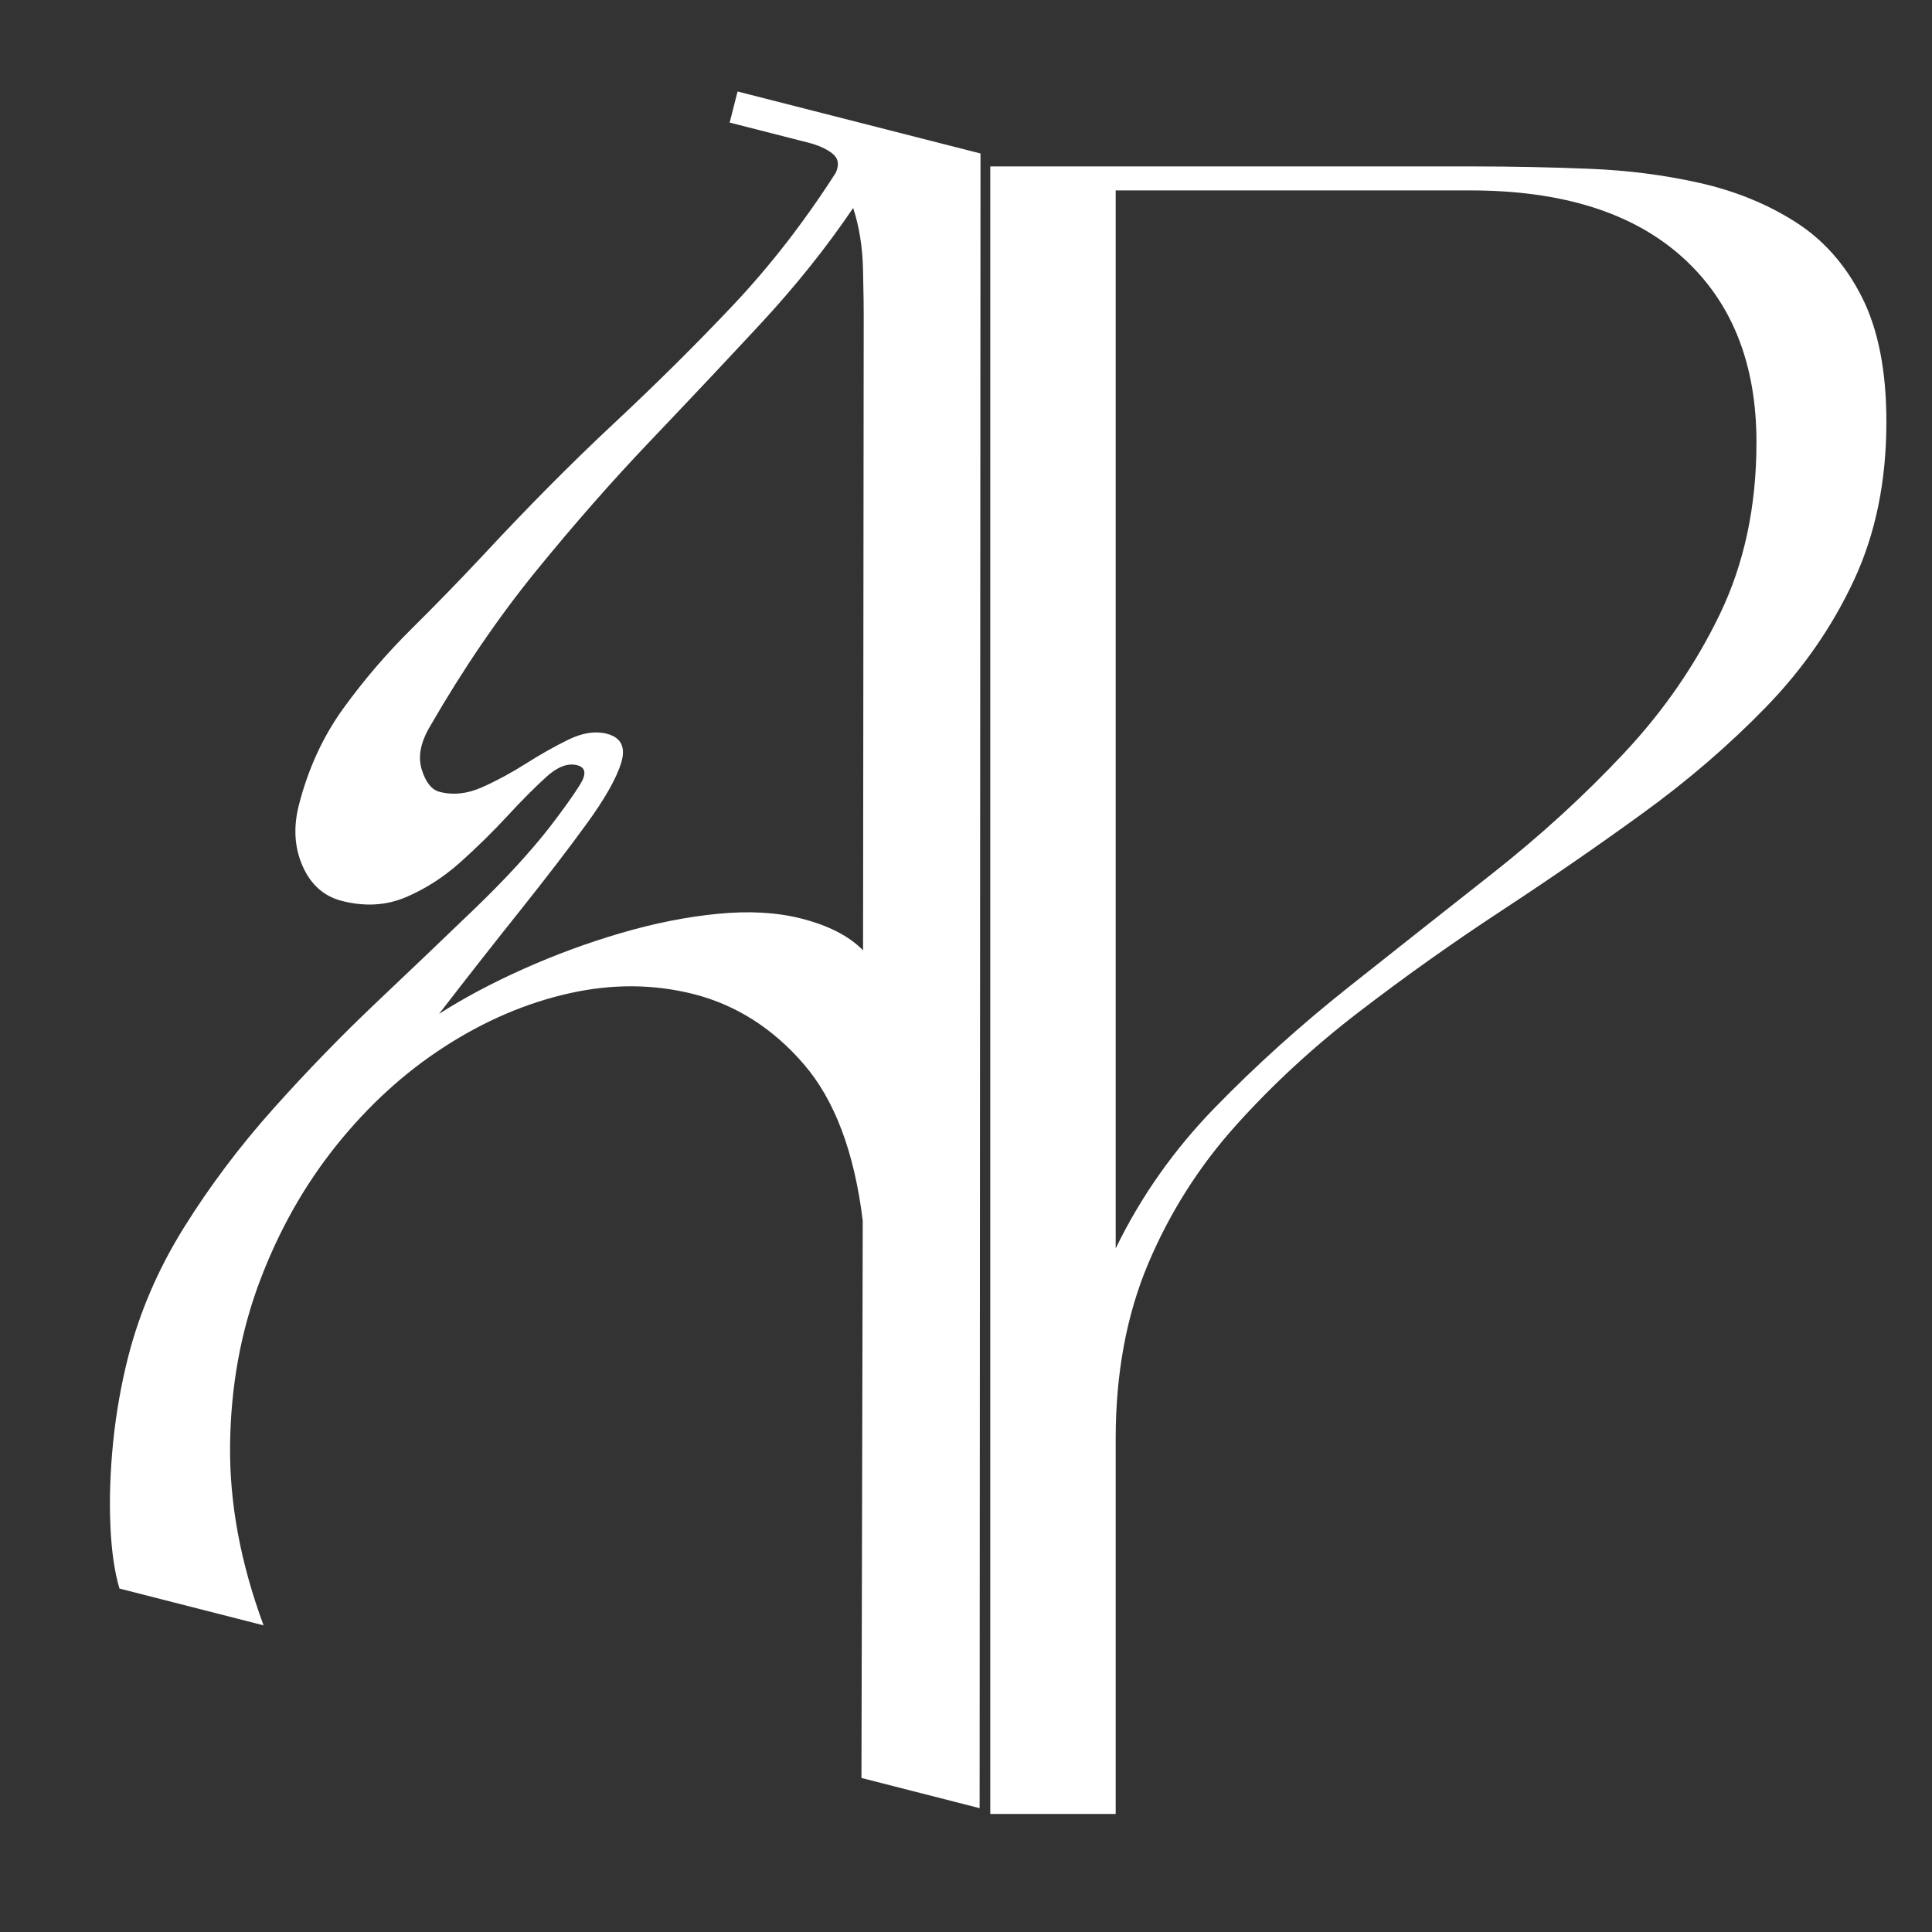
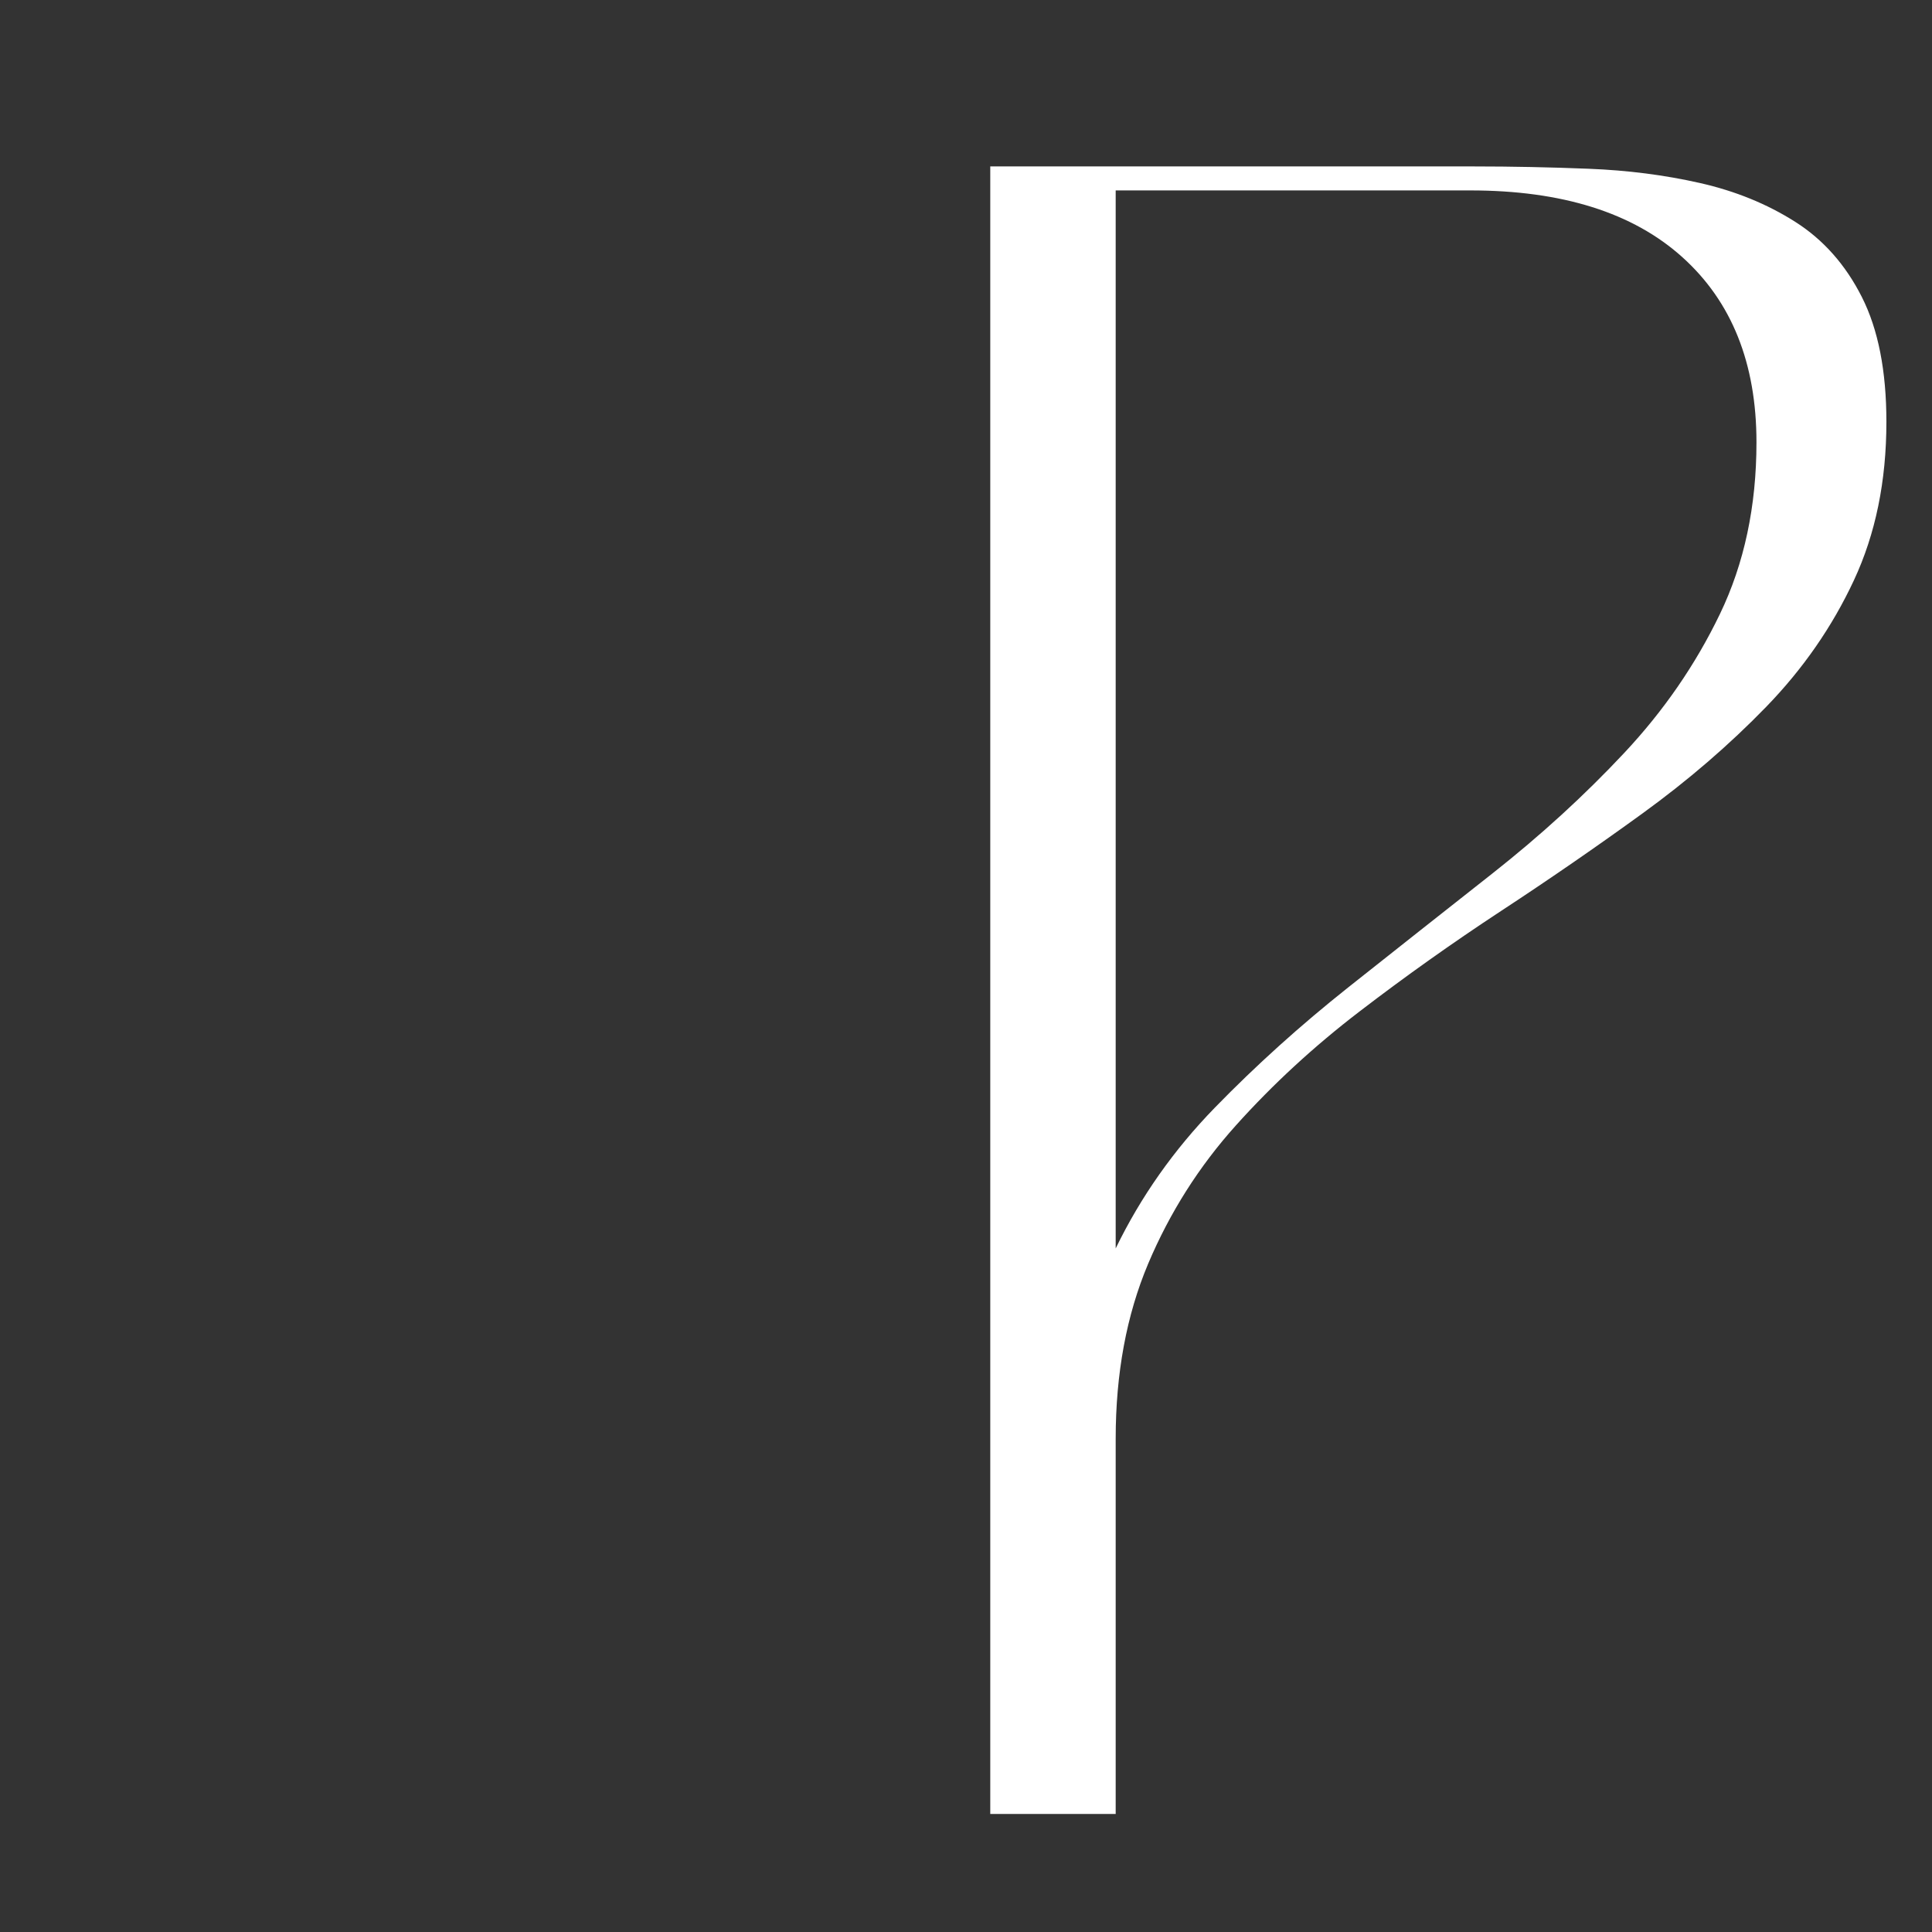
<svg xmlns="http://www.w3.org/2000/svg" width="500" zoomAndPan="magnify" viewBox="0 0 375 375" height="500" preserveAspectRatio="xMidYMid meet" version="1.2">
  <rect x="0" y="0" width="375" height="375" fill="#333333" stroke="none" />
  <defs />
  <g id="8eeaf69f9e">
    <g style="fill:#ffffff;fill-opacity:1;">
      <g transform="translate(5.66, 303.869)">
-         <path style="stroke:none" d="M 129.016 -110.906 C 121.223 -112.883 113.156 -112.938 104.812 -111.062 C 96.477 -109.195 88.406 -105.738 80.594 -100.688 C 72.789 -95.645 65.785 -89.242 59.578 -81.484 C 53.379 -73.734 48.438 -64.957 44.75 -55.156 C 41.062 -45.352 39.145 -34.801 39 -23.5 C 38.852 -12.195 41.02 -0.492 45.5 11.609 L 17.531 4.469 C 16.57 1.27 15.984 -2.801 15.766 -7.75 C 15.547 -12.707 15.719 -18.039 16.281 -23.75 C 16.852 -29.457 17.828 -35.023 19.203 -40.453 C 21.441 -49.223 25.07 -57.633 30.094 -65.688 C 35.125 -73.738 40.898 -81.41 47.422 -88.703 C 53.953 -96.004 60.641 -102.895 67.484 -109.375 C 74.328 -115.852 80.695 -121.93 86.594 -127.609 C 92.488 -133.297 97.312 -138.547 101.062 -143.359 C 103.727 -146.828 105.691 -149.582 106.953 -151.625 C 108.211 -153.676 108.016 -154.914 106.359 -155.344 C 104.535 -155.812 102.516 -155.031 100.297 -153 C 98.078 -150.977 95.582 -148.469 92.812 -145.469 C 90.051 -142.477 87.031 -139.508 83.75 -136.562 C 80.477 -133.625 76.93 -131.344 73.109 -129.719 C 69.297 -128.102 65.16 -127.863 60.703 -129 C 57.234 -129.883 54.695 -132.125 53.094 -135.719 C 51.5 -139.312 51.25 -143.266 52.344 -147.578 C 54.156 -154.672 57.055 -160.969 61.047 -166.469 C 65.047 -171.969 69.426 -177.07 74.188 -181.781 C 78.945 -186.5 83.457 -191.133 87.719 -195.688 C 96.727 -205.383 105.316 -214.047 113.484 -221.672 C 121.648 -229.297 129.344 -236.926 136.562 -244.562 C 143.781 -252.207 150.453 -260.805 156.578 -270.359 C 157.285 -271.953 157.051 -273.195 155.875 -274.094 C 154.707 -275 153.148 -275.695 151.203 -276.188 L 135.969 -280.078 L 137.5 -286.109 L 184.656 -274.078 L 184.484 47.094 L 161.547 41.234 L 161.797 -66.953 C 160.16 -80.273 156.336 -90.406 150.328 -97.344 C 144.328 -104.281 137.223 -108.801 129.016 -110.906 Z M 77.797 -162.859 C 75.961 -159.766 75.43 -156.973 76.203 -154.484 C 76.984 -151.992 78.141 -150.555 79.672 -150.172 C 82.316 -149.492 85.062 -149.789 87.906 -151.062 C 90.758 -152.332 93.598 -153.863 96.422 -155.656 C 99.254 -157.457 102.02 -159.016 104.719 -160.328 C 107.426 -161.641 109.891 -162.016 112.109 -161.453 C 114.898 -160.734 115.836 -158.863 114.922 -155.844 C 114.004 -152.82 111.77 -148.867 108.219 -143.984 C 104.676 -139.109 100.398 -133.531 95.391 -127.25 C 90.379 -120.977 85.102 -114.254 79.562 -107.078 C 84.352 -110.148 89.801 -113.051 95.906 -115.781 C 102.02 -118.52 108.32 -120.844 114.812 -122.75 C 121.301 -124.656 127.582 -125.906 133.656 -126.5 C 139.738 -127.094 145.145 -126.785 149.875 -125.578 C 155.164 -124.234 159.16 -122.176 161.859 -119.406 L 161.984 -240.094 C 162.004 -243.645 161.957 -247.539 161.844 -251.781 C 161.738 -256.031 161.102 -259.938 159.938 -263.5 C 154.719 -255.789 148.688 -248.254 141.844 -240.891 C 135 -233.523 127.883 -225.969 120.5 -218.219 C 113.113 -210.469 105.75 -202.082 98.406 -193.062 C 91.07 -184.039 84.203 -173.973 77.797 -162.859 Z M 77.797 -162.859 " />
-       </g>
+         </g>
    </g>
    <g style="fill:#ffffff;fill-opacity:1;">
      <g transform="translate(181.148, 352.085)">
        <path style="stroke:none" d="M 11.062 -319.781 L 104.891 -319.781 C 112.266 -319.781 119.711 -319.629 127.234 -319.328 C 134.766 -319.035 141.957 -318.113 148.812 -316.562 C 155.676 -315.008 161.836 -312.5 167.297 -309.031 C 172.754 -305.57 177.066 -300.707 180.234 -294.438 C 183.41 -288.164 185 -280.086 185 -270.203 C 185 -258.691 182.895 -248.438 178.688 -239.438 C 174.488 -230.438 168.812 -222.25 161.656 -214.875 C 154.5 -207.5 146.492 -200.602 137.641 -194.188 C 128.797 -187.77 119.648 -181.461 110.203 -175.266 C 100.766 -169.066 91.617 -162.57 82.766 -155.781 C 73.91 -149 65.906 -141.625 58.75 -133.656 C 51.594 -125.695 45.91 -116.738 41.703 -106.781 C 37.504 -96.82 35.406 -85.5 35.406 -72.812 L 35.406 0 L 11.062 0 Z M 35.406 -315.125 L 35.406 -109.766 C 40.27 -119.797 46.688 -128.906 54.656 -137.094 C 62.625 -145.281 71.254 -153.062 80.547 -160.438 C 89.848 -167.812 99.18 -175.188 108.547 -182.562 C 117.91 -189.945 126.426 -197.734 134.094 -205.922 C 141.77 -214.109 147.969 -223.102 152.688 -232.906 C 157.414 -242.719 159.781 -253.82 159.781 -266.219 C 159.781 -281.562 154.984 -293.547 145.391 -302.172 C 135.797 -310.805 122.078 -315.125 104.234 -315.125 Z M 35.406 -315.125 " />
      </g>
    </g>
  </g>
</svg>